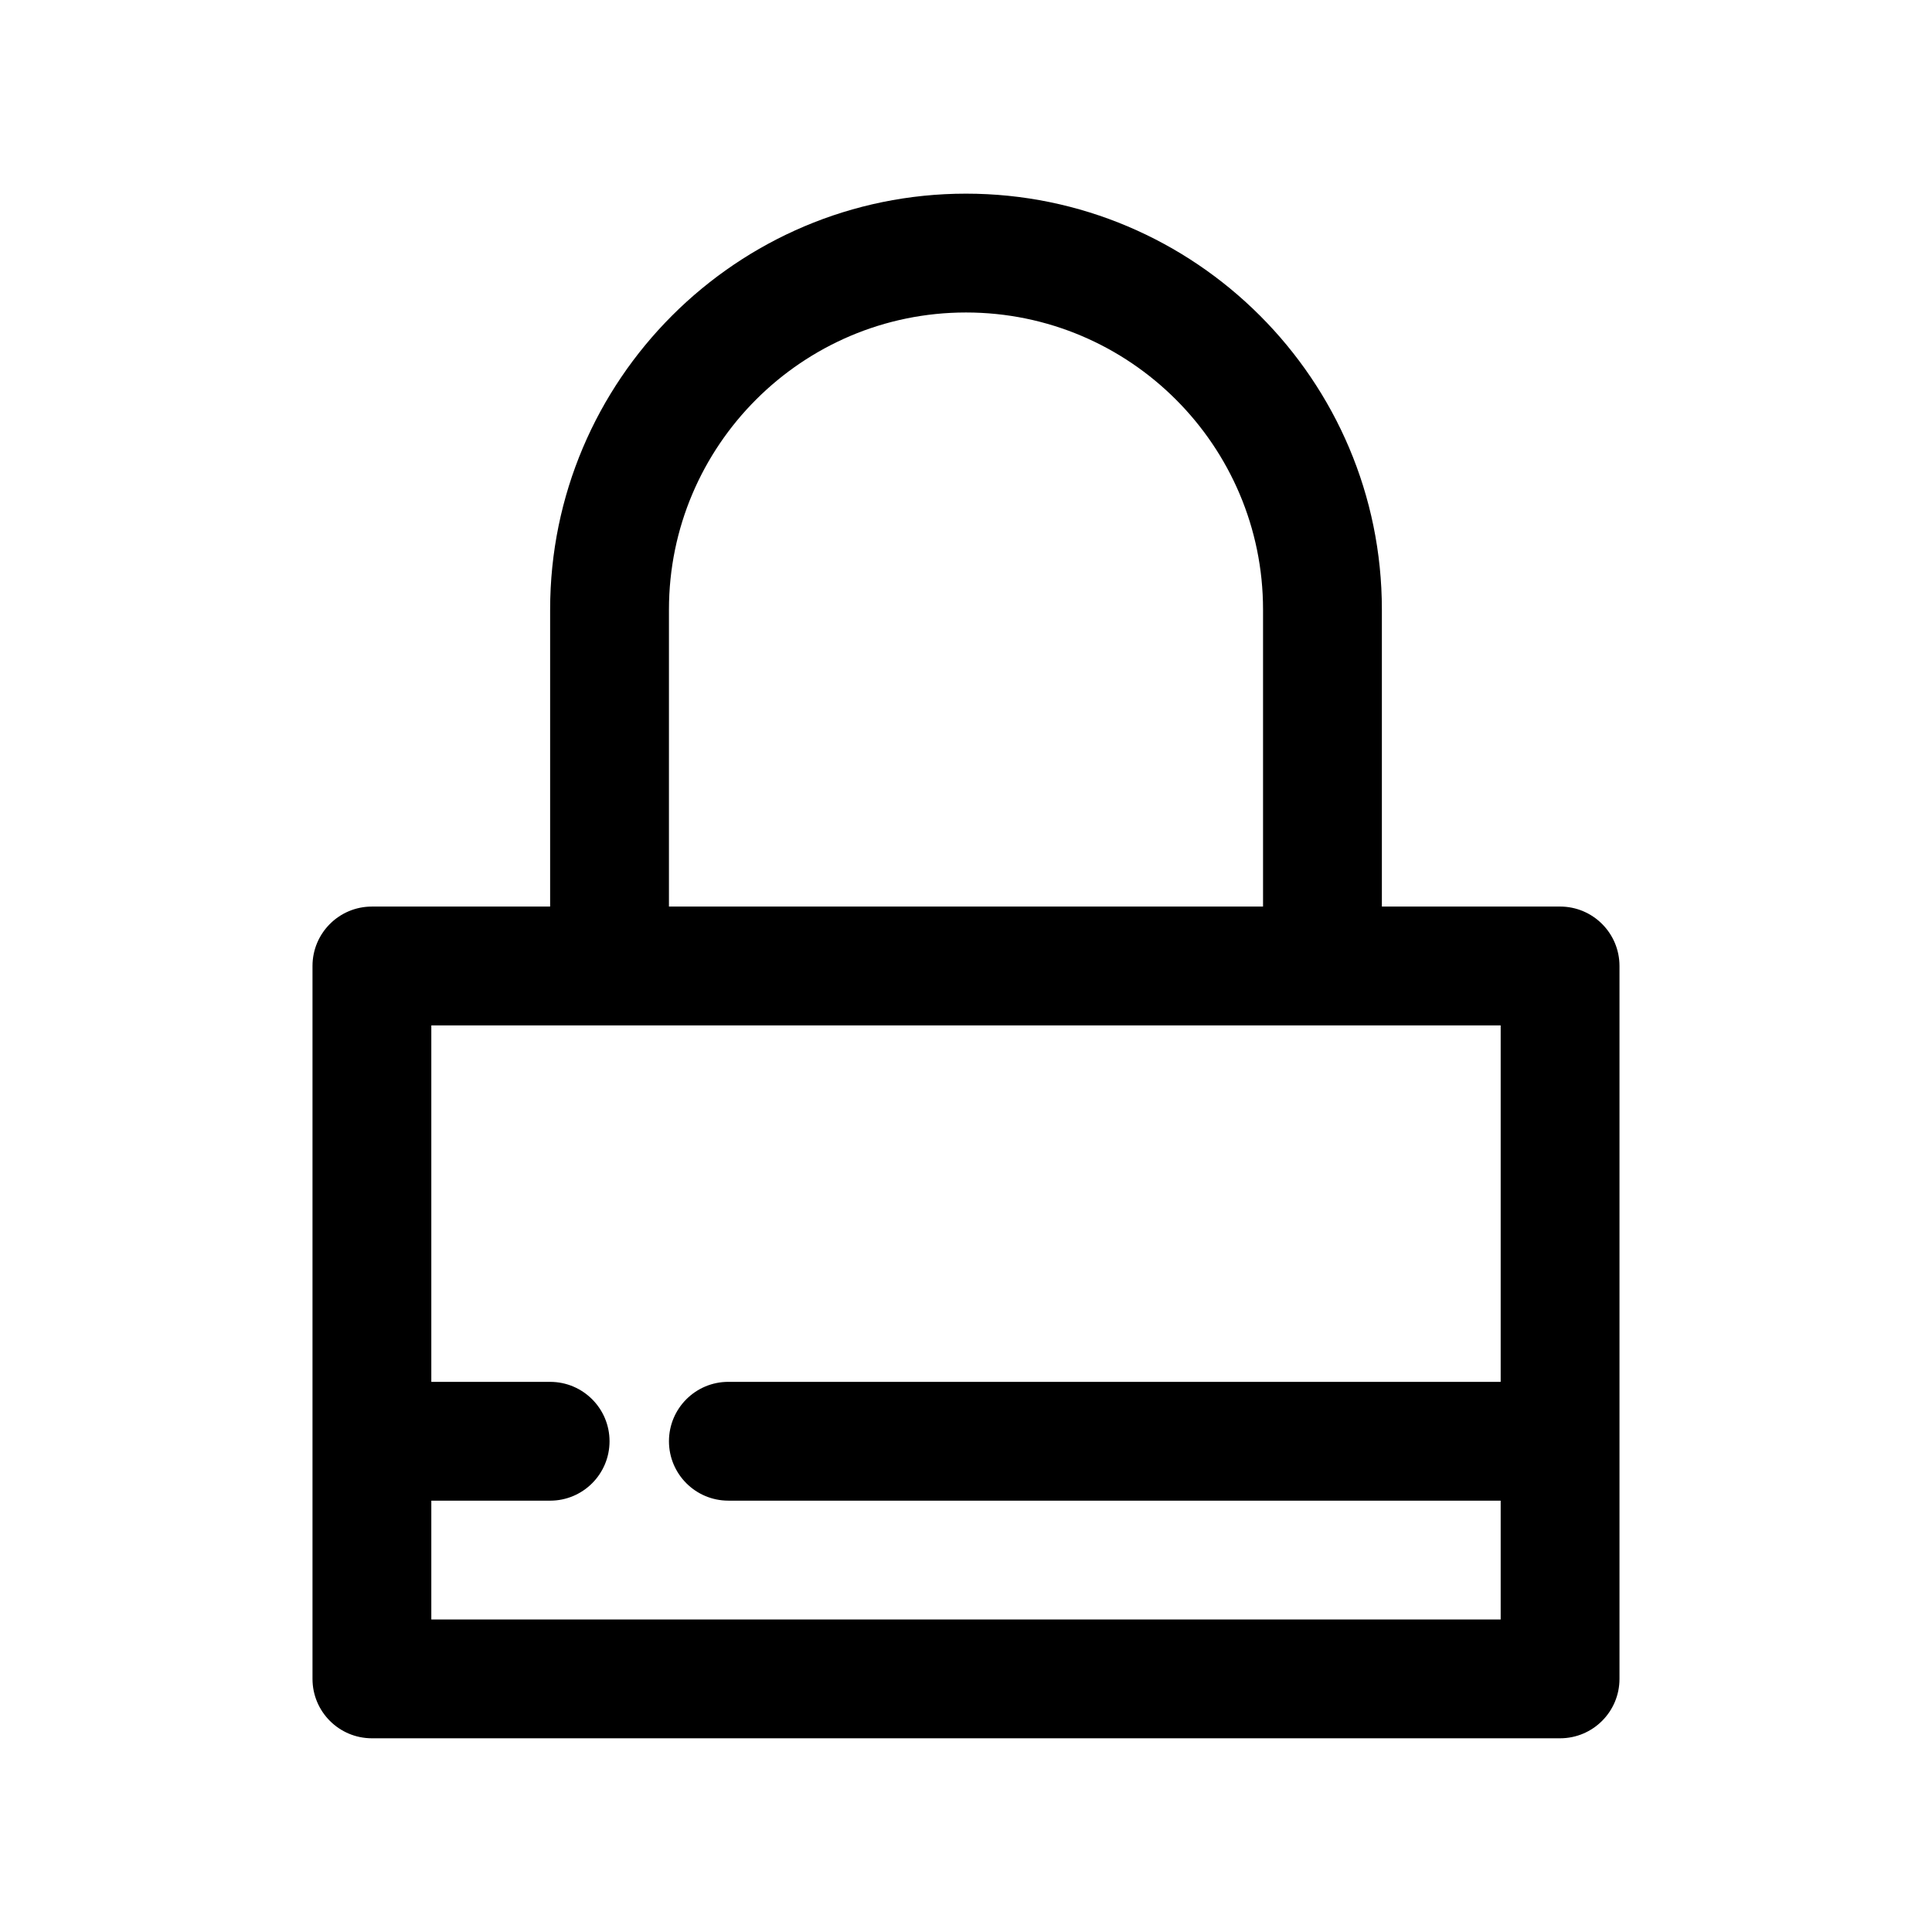
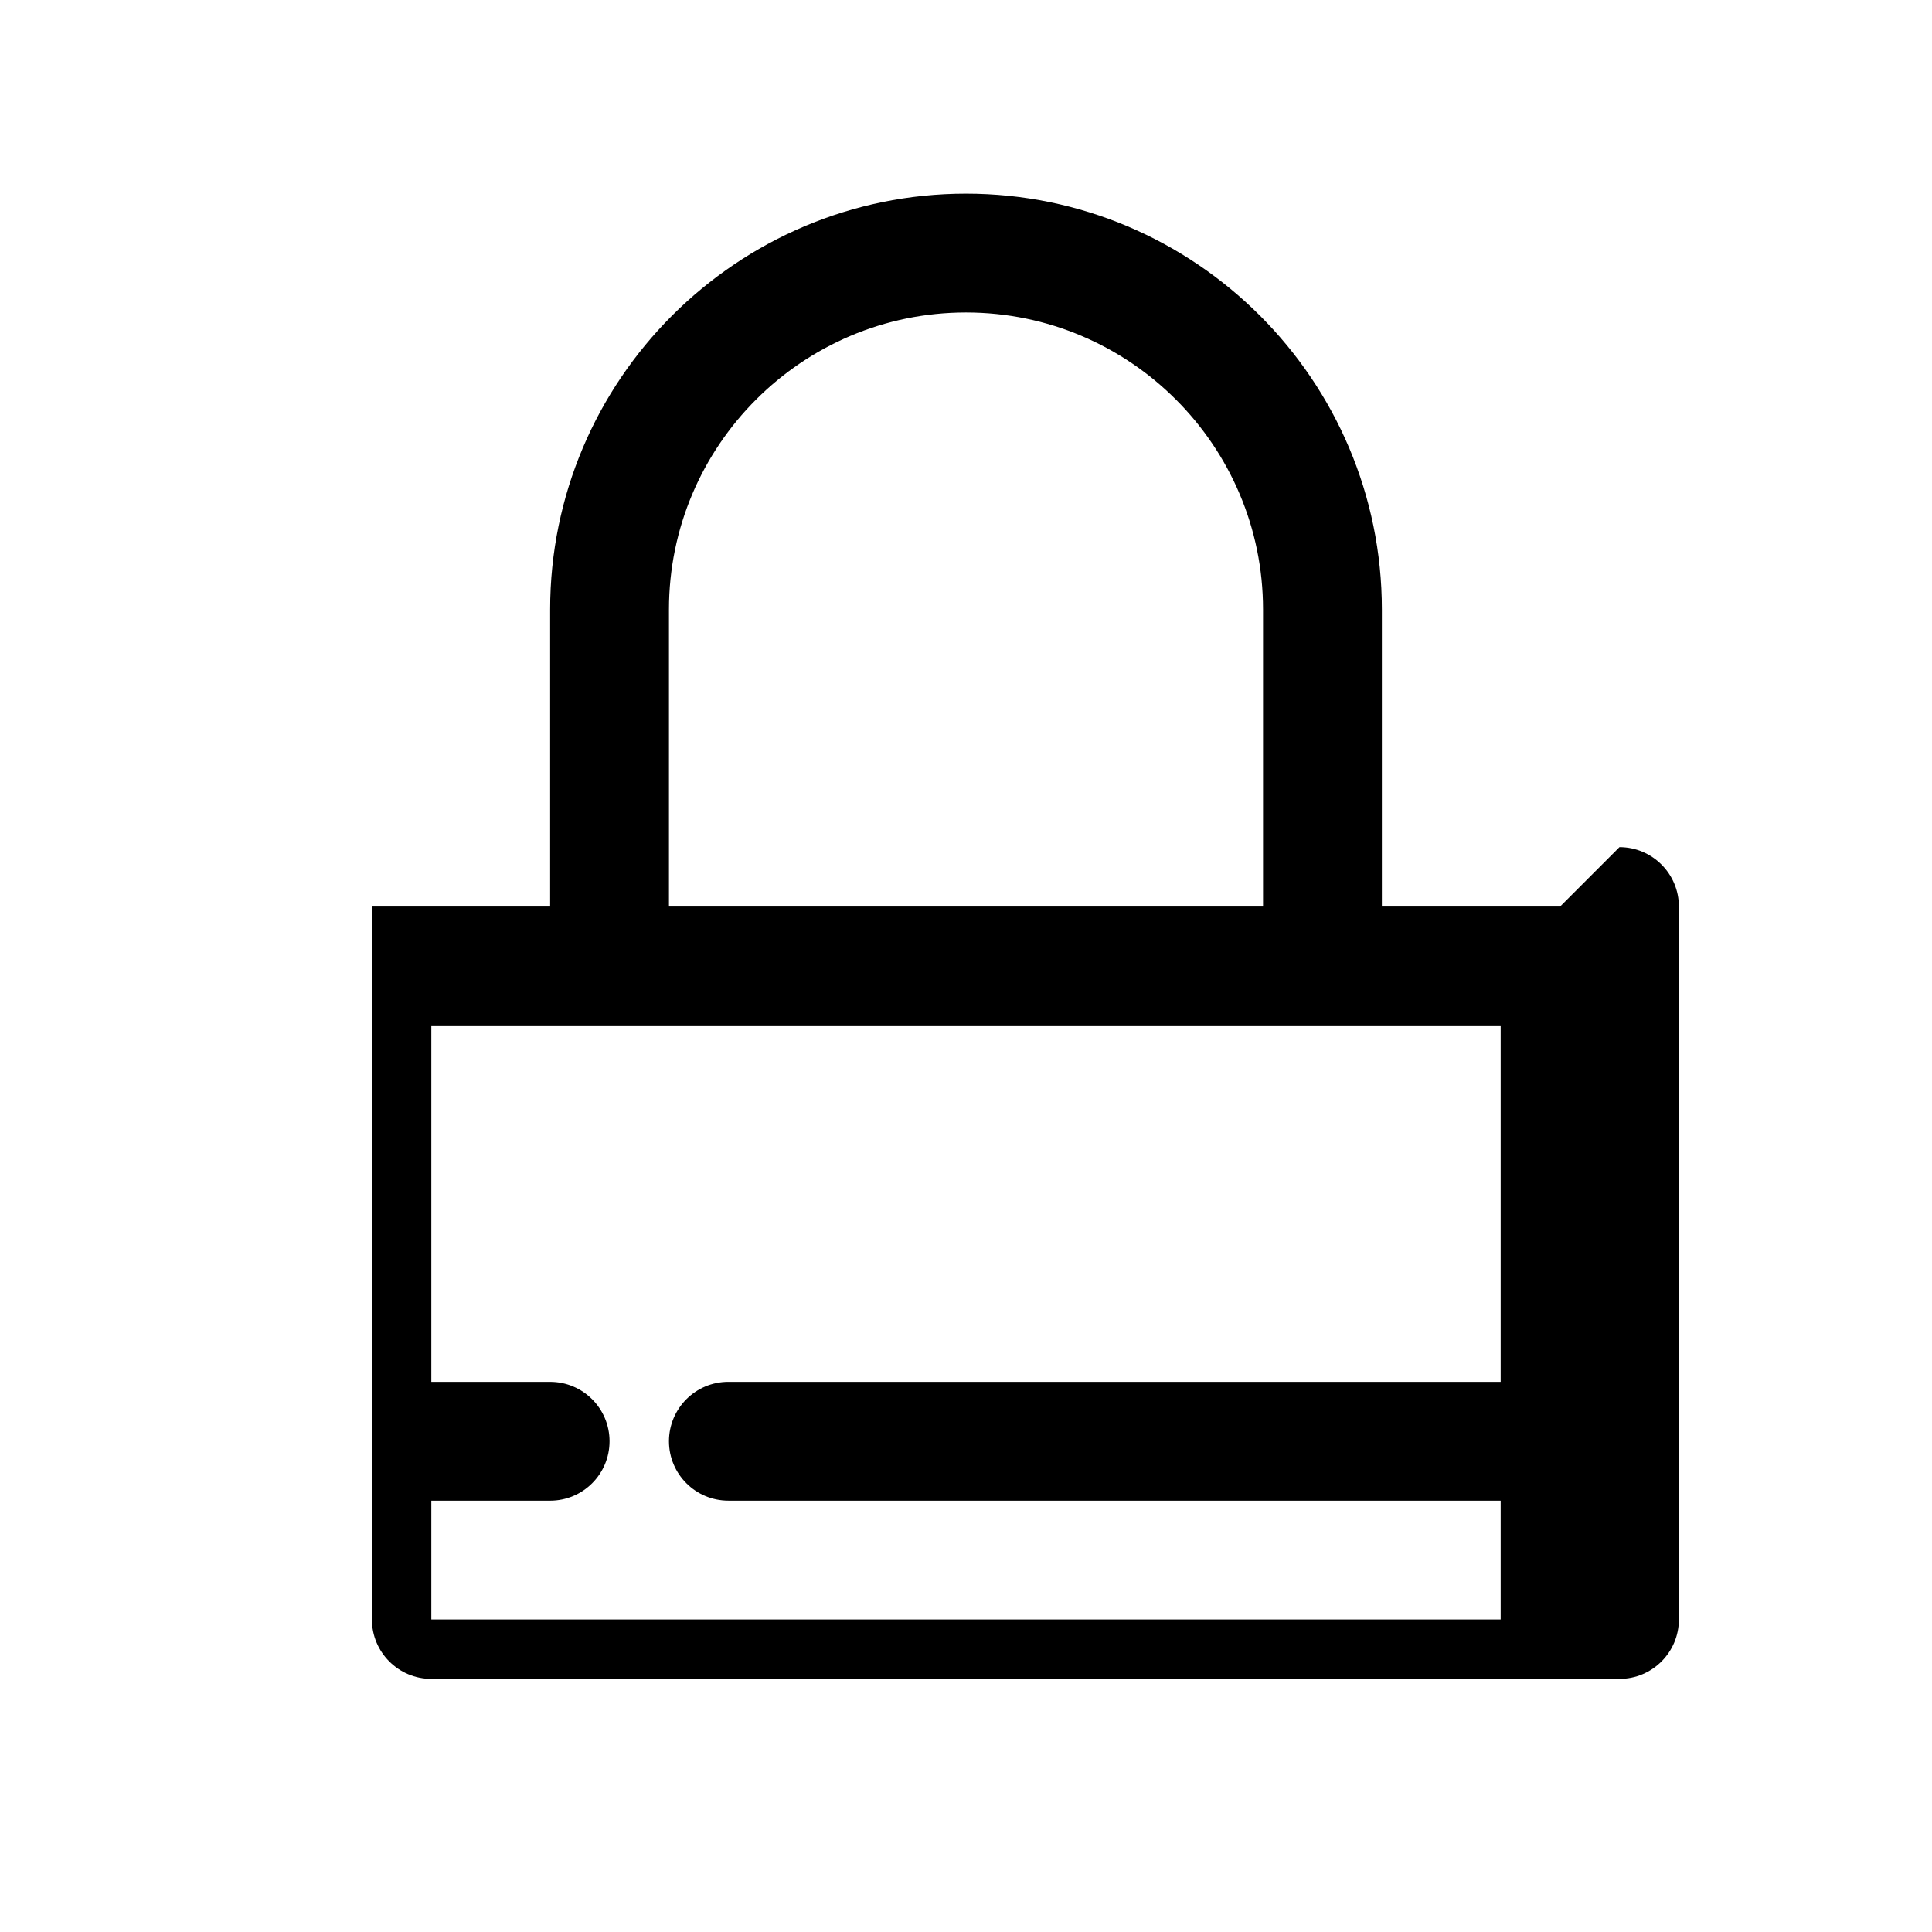
<svg xmlns="http://www.w3.org/2000/svg" fill="#000000" width="800px" height="800px" version="1.1" viewBox="144 144 512 512">
-   <path d="m557.44 384.25h-47.23v-78.719c0-60.77-49.438-110.21-110.21-110.21s-110.21 49.438-110.21 110.21v78.719h-47.234c-8.695 0-15.742 7.051-15.742 15.742v188.93c0 8.695 7.051 15.742 15.742 15.742h314.88c8.695 0 15.742-7.051 15.742-15.742v-188.93c0-8.695-7.051-15.746-15.746-15.746zm-236.16-78.719c0-43.402 35.316-78.719 78.719-78.719s78.719 35.316 78.719 78.719v78.719h-157.44zm-62.977 267.65v-31.488h31.488c8.695 0 15.742-7.051 15.742-15.742 0-8.695-7.051-15.742-15.742-15.742l-31.488-0.004v-94.465h283.39v94.465h-204.67c-8.695 0-15.742 7.051-15.742 15.742 0 8.695 7.051 15.742 15.742 15.742h204.67v31.488z" />
+   <path d="m557.44 384.25h-47.23v-78.719c0-60.77-49.438-110.21-110.21-110.21s-110.21 49.438-110.21 110.21v78.719h-47.234v188.93c0 8.695 7.051 15.742 15.742 15.742h314.88c8.695 0 15.742-7.051 15.742-15.742v-188.93c0-8.695-7.051-15.746-15.746-15.746zm-236.16-78.719c0-43.402 35.316-78.719 78.719-78.719s78.719 35.316 78.719 78.719v78.719h-157.44zm-62.977 267.65v-31.488h31.488c8.695 0 15.742-7.051 15.742-15.742 0-8.695-7.051-15.742-15.742-15.742l-31.488-0.004v-94.465h283.39v94.465h-204.67c-8.695 0-15.742 7.051-15.742 15.742 0 8.695 7.051 15.742 15.742 15.742h204.67v31.488z" />
</svg>